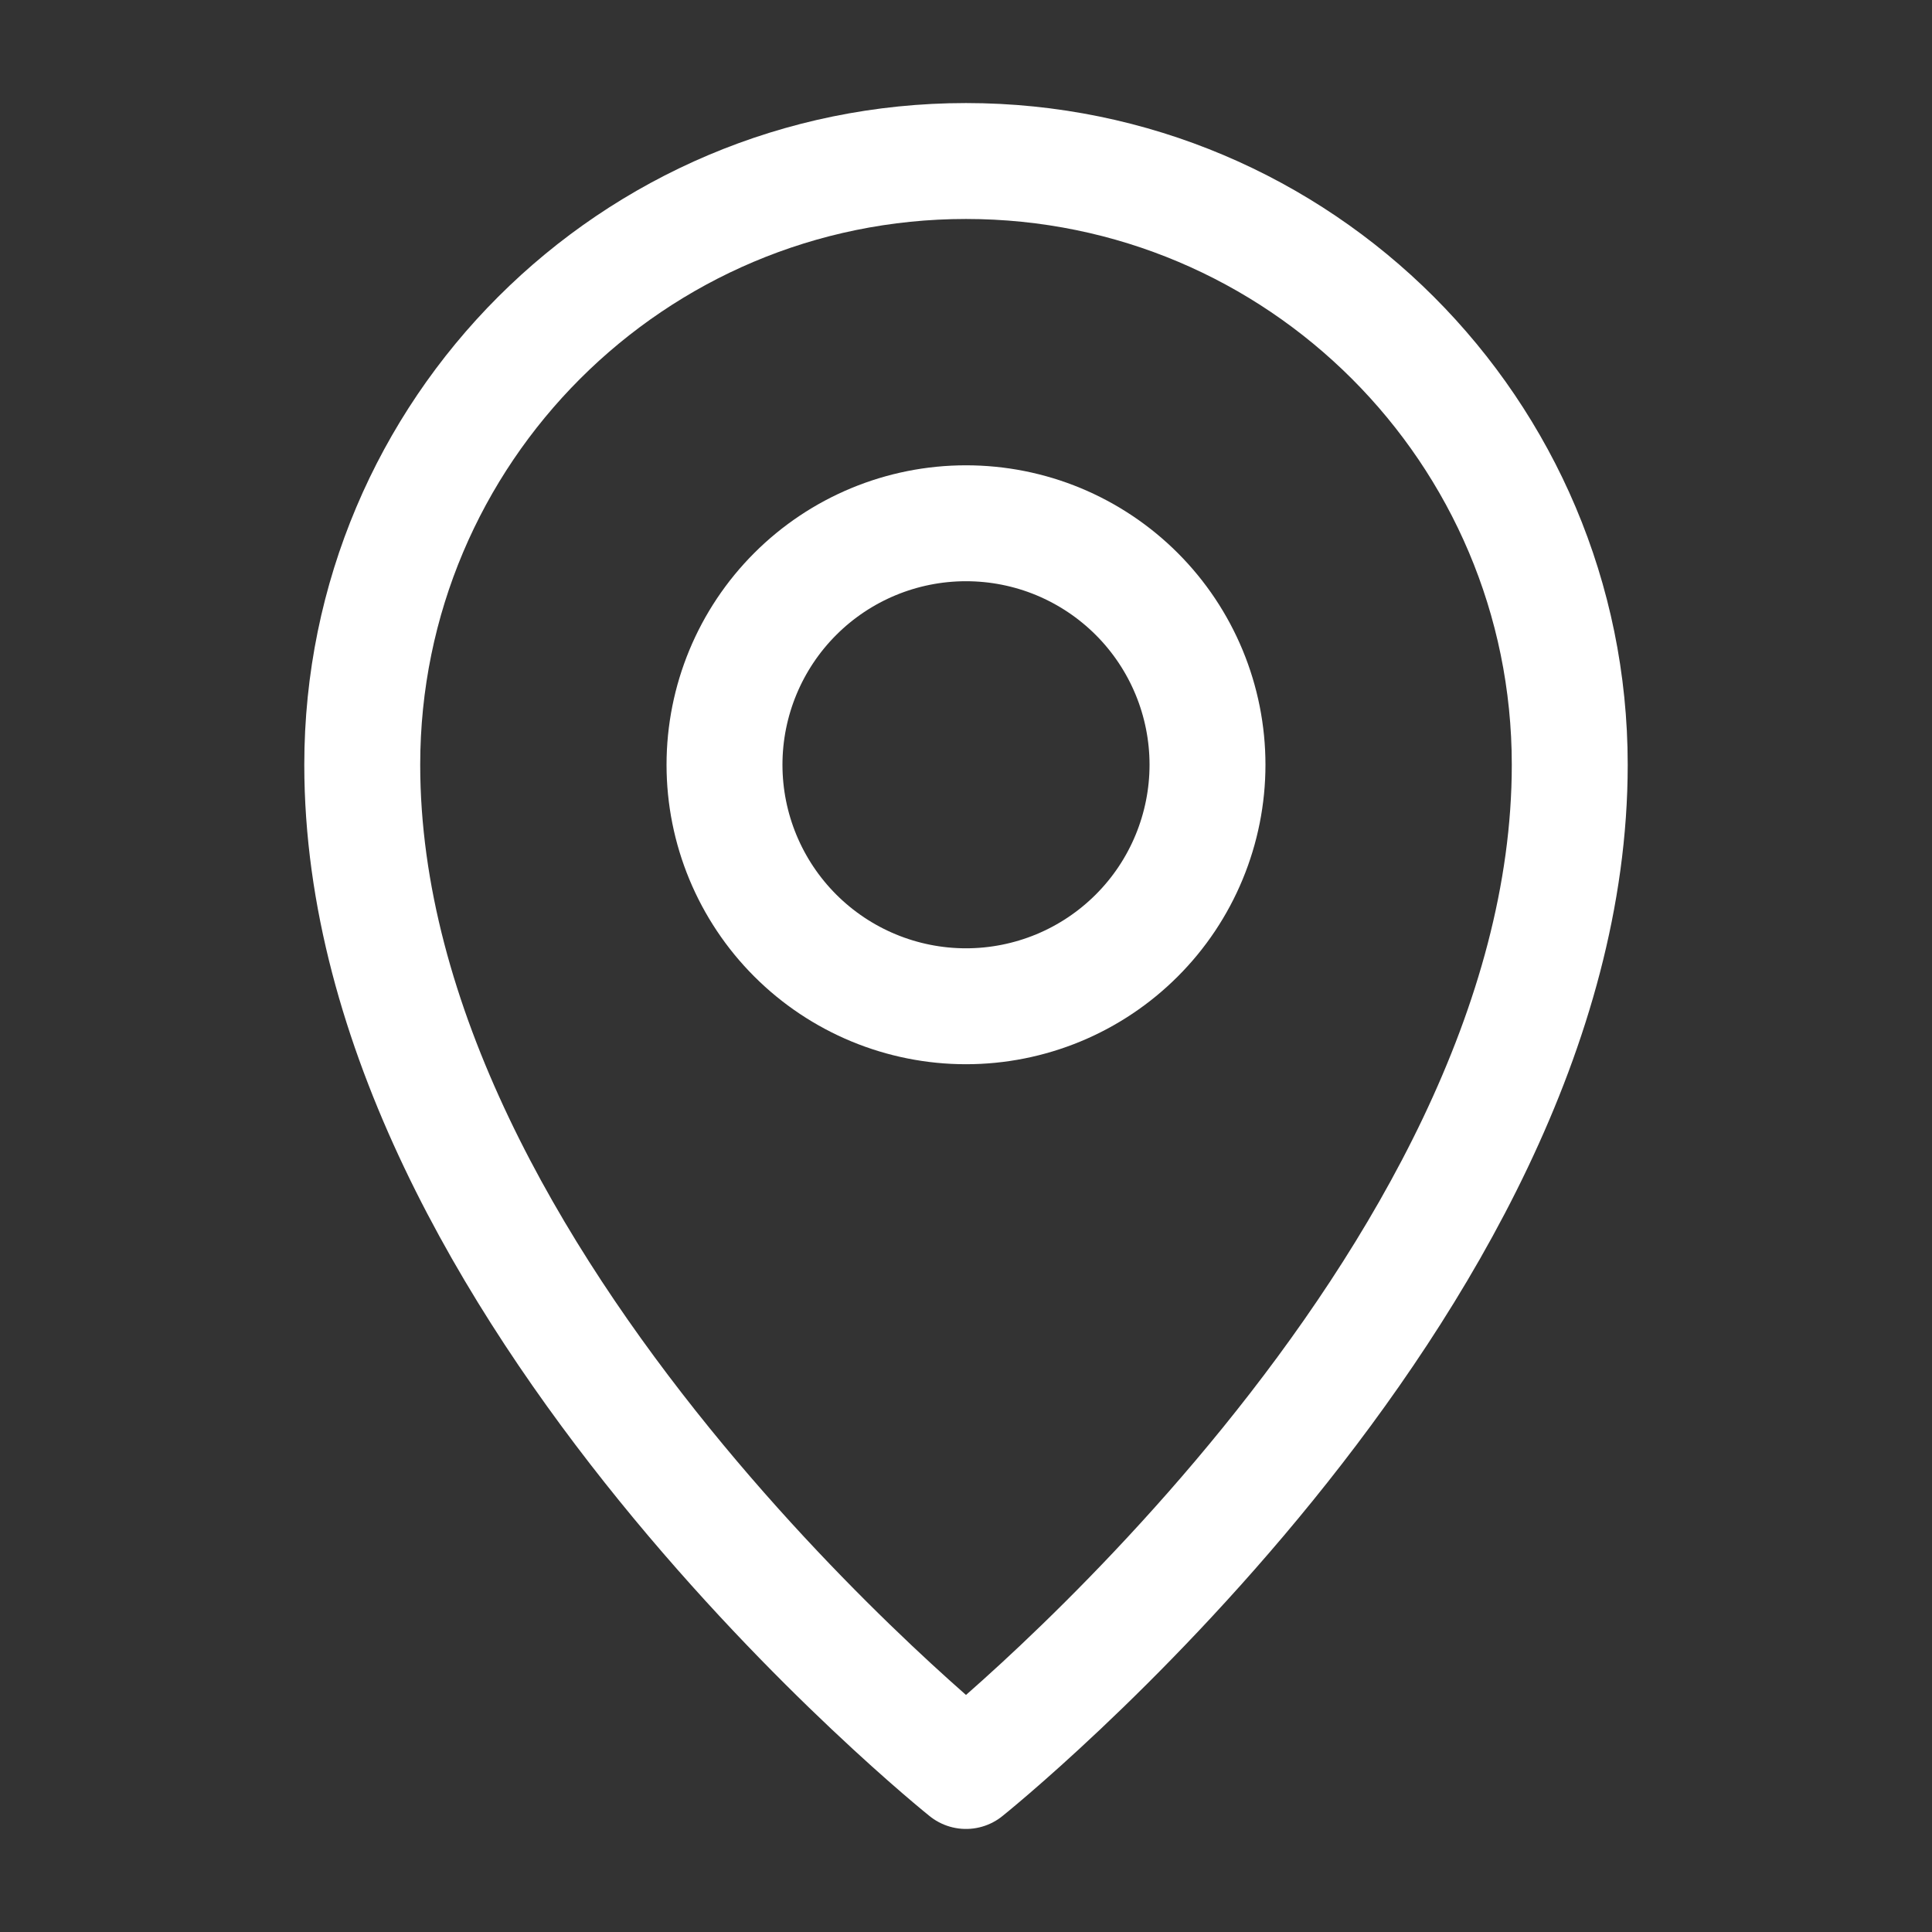
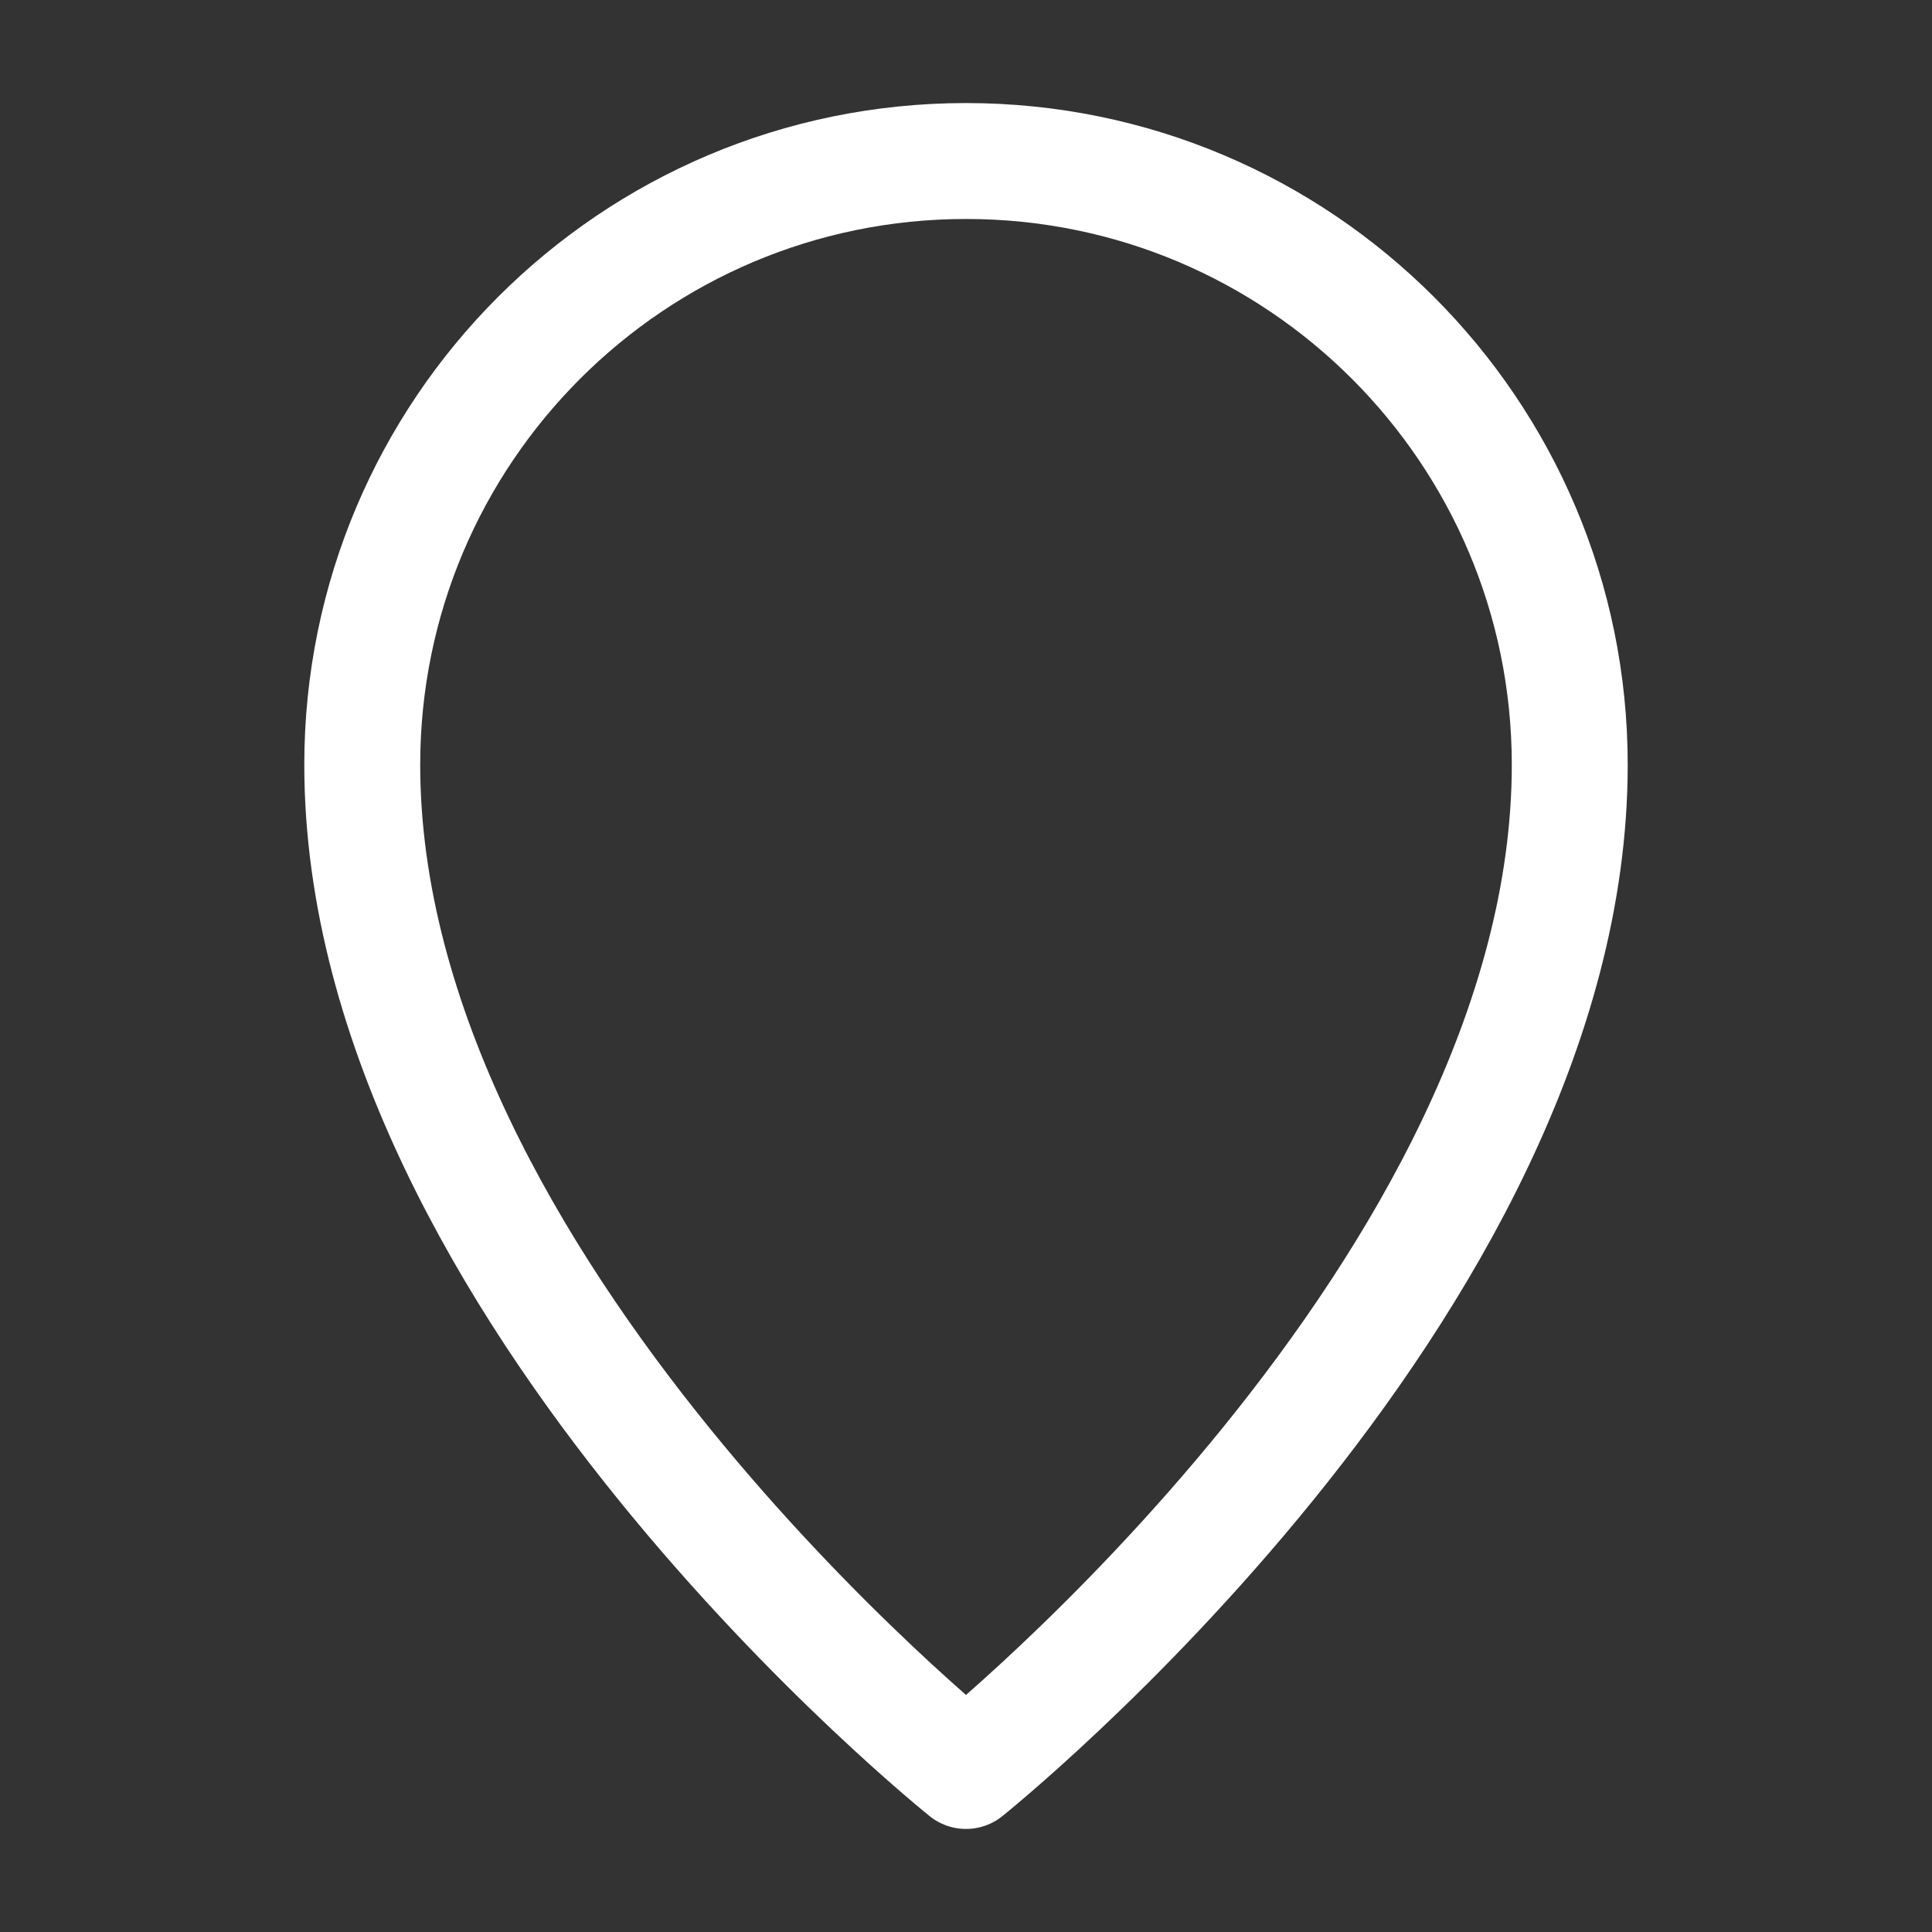
<svg xmlns="http://www.w3.org/2000/svg" width="50" height="50" viewBox="0 0 50 50" fill="none">
  <rect x="0" y="0" width="50" height="50" fill="#333333" stroke="none" />
  <path d="M25 45.833C25 45.833 40.625 33.333 40.625 19.792C40.625 11.162 33.629 4.167 25 4.167C16.371 4.167 9.375 11.162 9.375 19.792C9.375 33.333 25 45.833 25 45.833Z" stroke="white" stroke-width="3" stroke-linejoin="round" />
-   <path d="M25 26.042C25.821 26.042 26.634 25.88 27.392 25.566C28.15 25.252 28.839 24.791 29.419 24.211C30 23.631 30.46 22.942 30.774 22.183C31.088 21.425 31.25 20.612 31.25 19.792C31.25 18.971 31.088 18.158 30.774 17.4C30.46 16.642 30 15.953 29.419 15.372C28.839 14.792 28.15 14.332 27.392 14.017C26.634 13.703 25.821 13.542 25 13.542C23.342 13.542 21.753 14.2 20.581 15.372C19.409 16.544 18.75 18.134 18.75 19.792C18.75 21.449 19.409 23.039 20.581 24.211C21.753 25.383 23.342 26.042 25 26.042Z" stroke="white" stroke-width="3" stroke-linejoin="round" />
</svg>